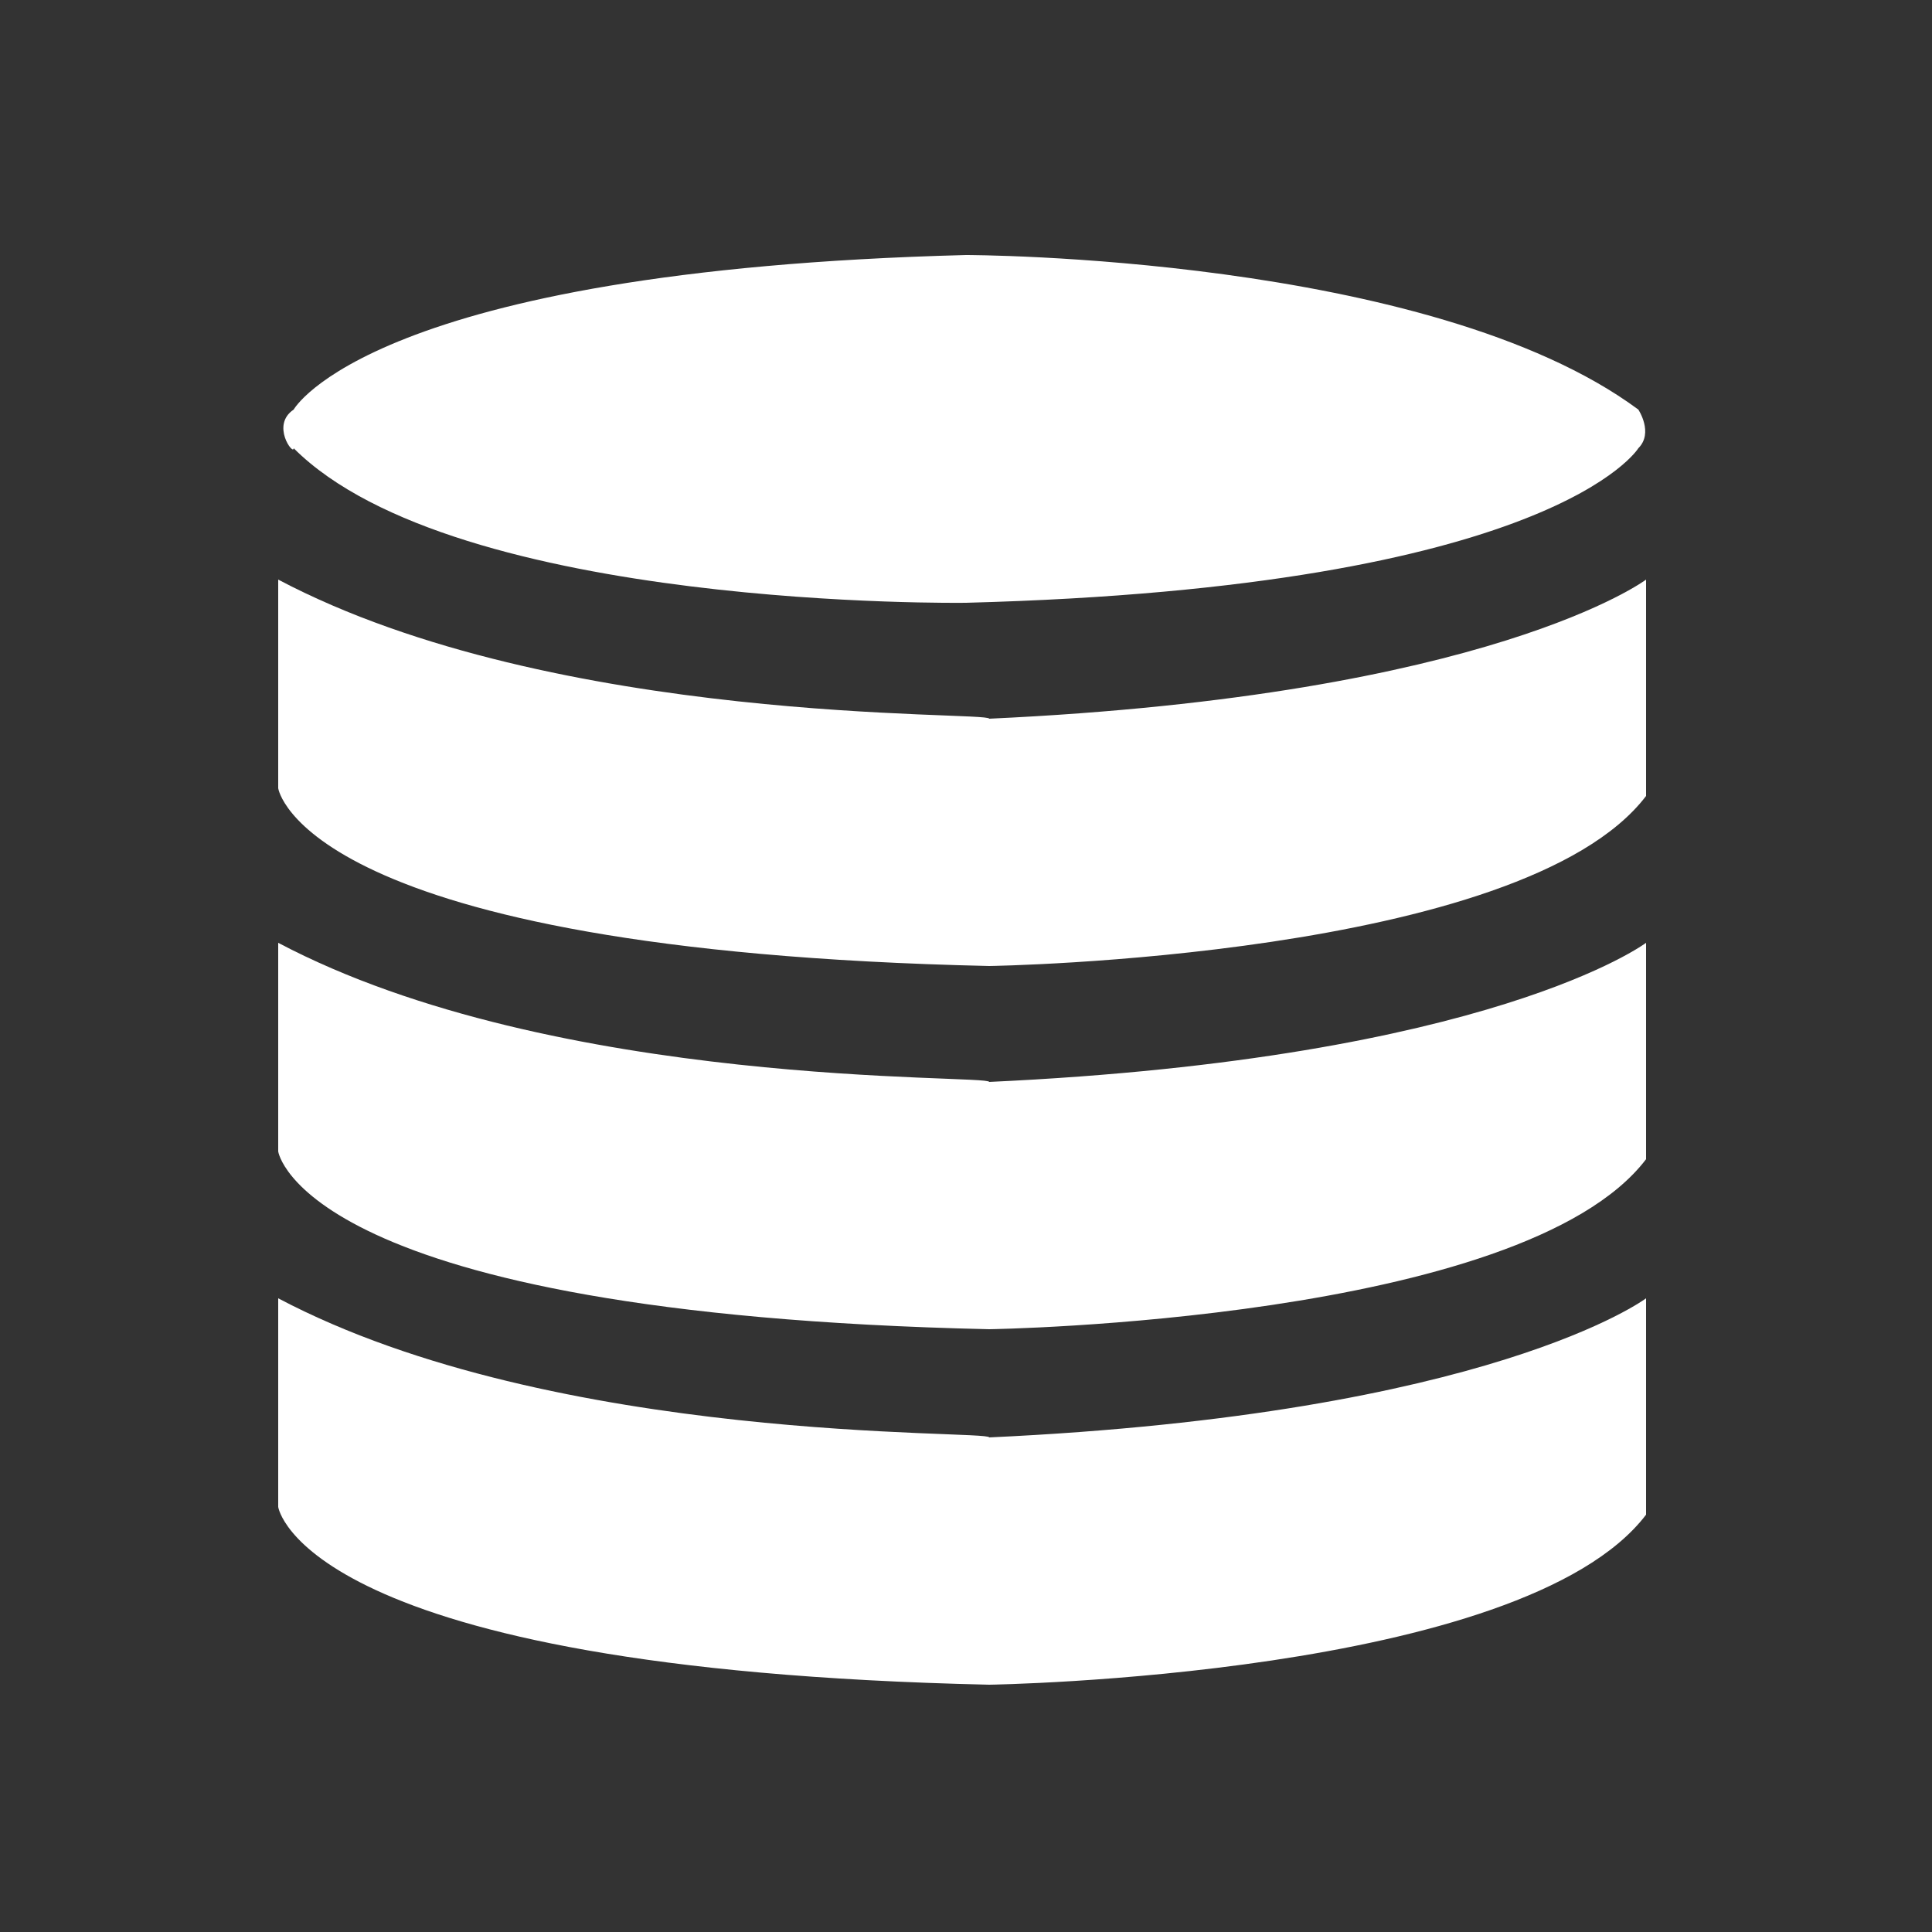
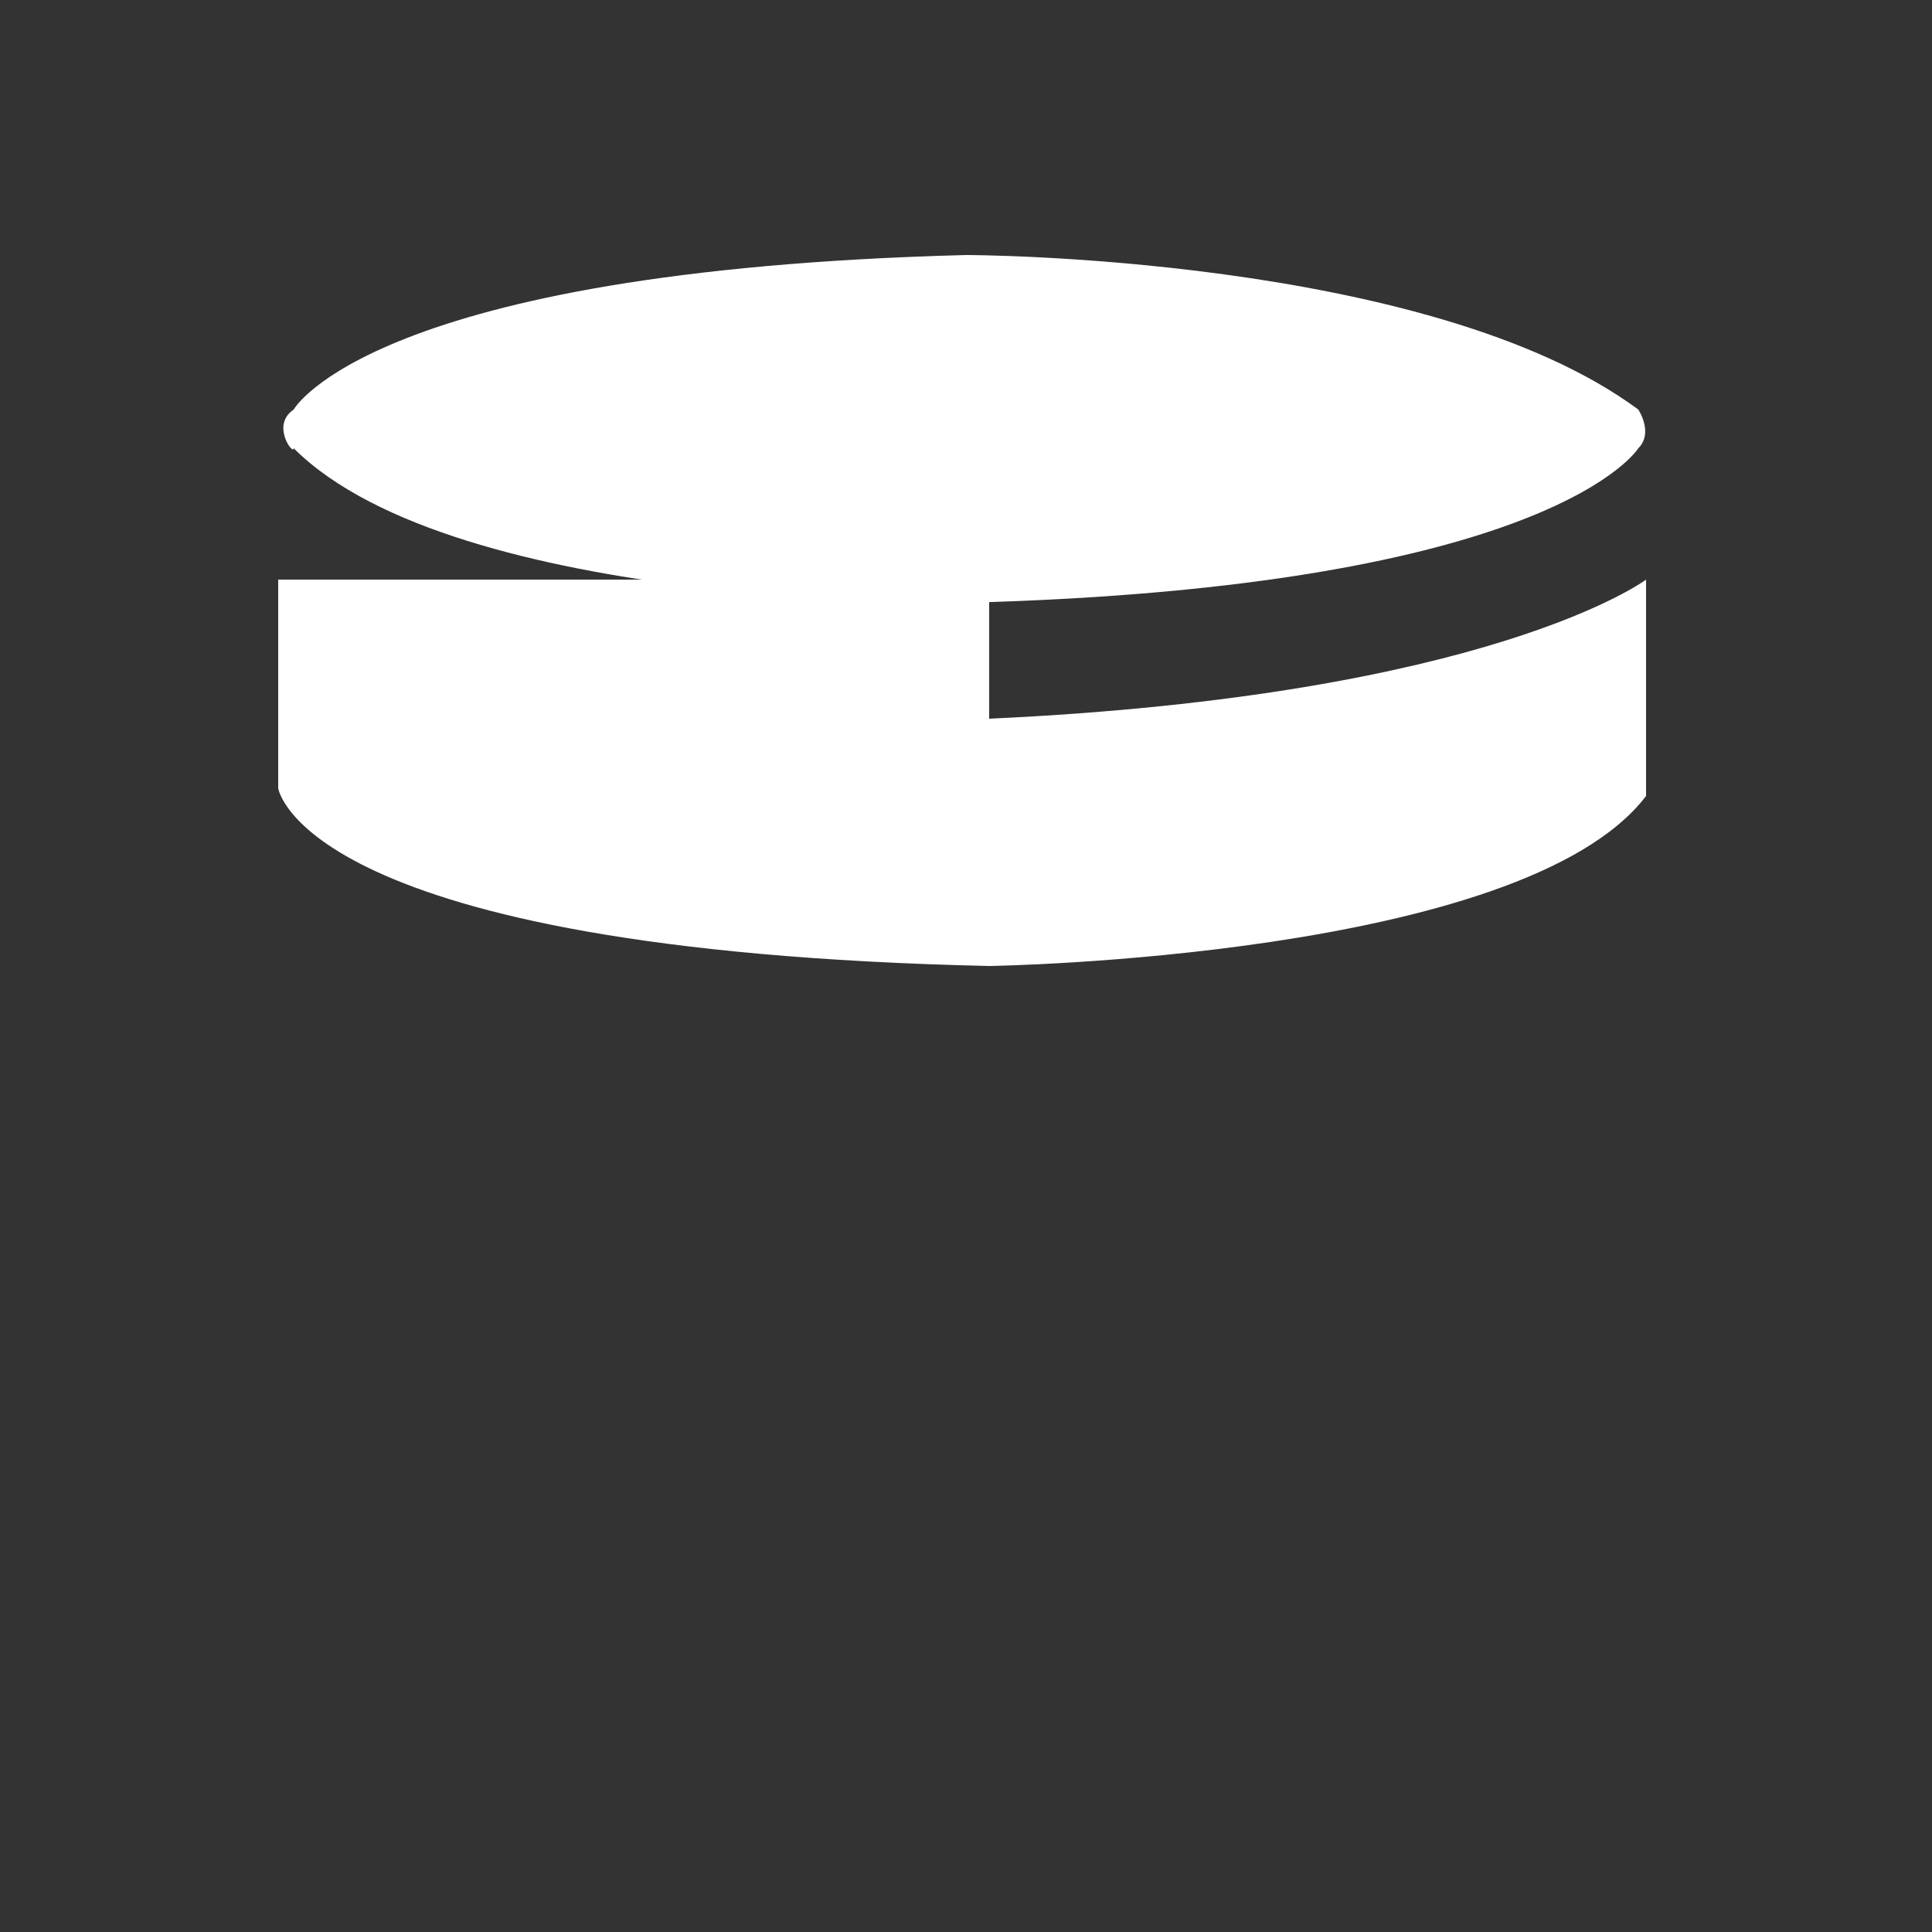
<svg xmlns="http://www.w3.org/2000/svg" width="33" height="33" viewBox="0 0 33 33" fill="none">
  <rect x="0" y="0" width="33" height="33" fill="#333333" stroke="none" />
-   <path d="M4.752 22.176V25.74C4.752 25.74 5.148 28.512 16.896 28.776C16.896 28.776 26.004 28.644 28.116 25.872V22.176C28.116 22.176 25.476 24.156 16.896 24.552C16.896 24.42 9.504 24.684 4.752 22.176V22.176Z" fill="white" />
-   <path d="M4.752 16.104V19.668C4.752 19.668 5.148 22.44 16.896 22.704C16.896 22.704 26.004 22.572 28.116 19.8V16.104C28.116 16.104 25.476 18.084 16.896 18.48C16.896 18.348 9.504 18.612 4.752 16.104V16.104Z" fill="white" />
-   <path d="M4.752 9.9V13.464C4.752 13.464 5.148 16.236 16.896 16.5C16.896 16.5 26.004 16.368 28.116 13.596V9.9C28.116 9.9 25.476 11.88 16.896 12.276C16.896 12.144 9.504 12.408 4.752 9.9V9.9Z" fill="white" />
+   <path d="M4.752 9.9V13.464C4.752 13.464 5.148 16.236 16.896 16.5C16.896 16.5 26.004 16.368 28.116 13.596V9.9C28.116 9.9 25.476 11.88 16.896 12.276V9.9Z" fill="white" />
  <path d="M5.016 6.996C5.016 6.996 6.336 4.62 16.5 4.356C16.5 4.356 24.42 4.356 27.984 6.996C27.984 6.996 28.248 7.392 27.984 7.656C27.984 7.656 26.532 10.032 16.5 10.296C16.5 10.296 7.788 10.428 5.016 7.656C5.016 7.788 4.62 7.26 5.016 6.996V6.996Z" fill="white" />
</svg>